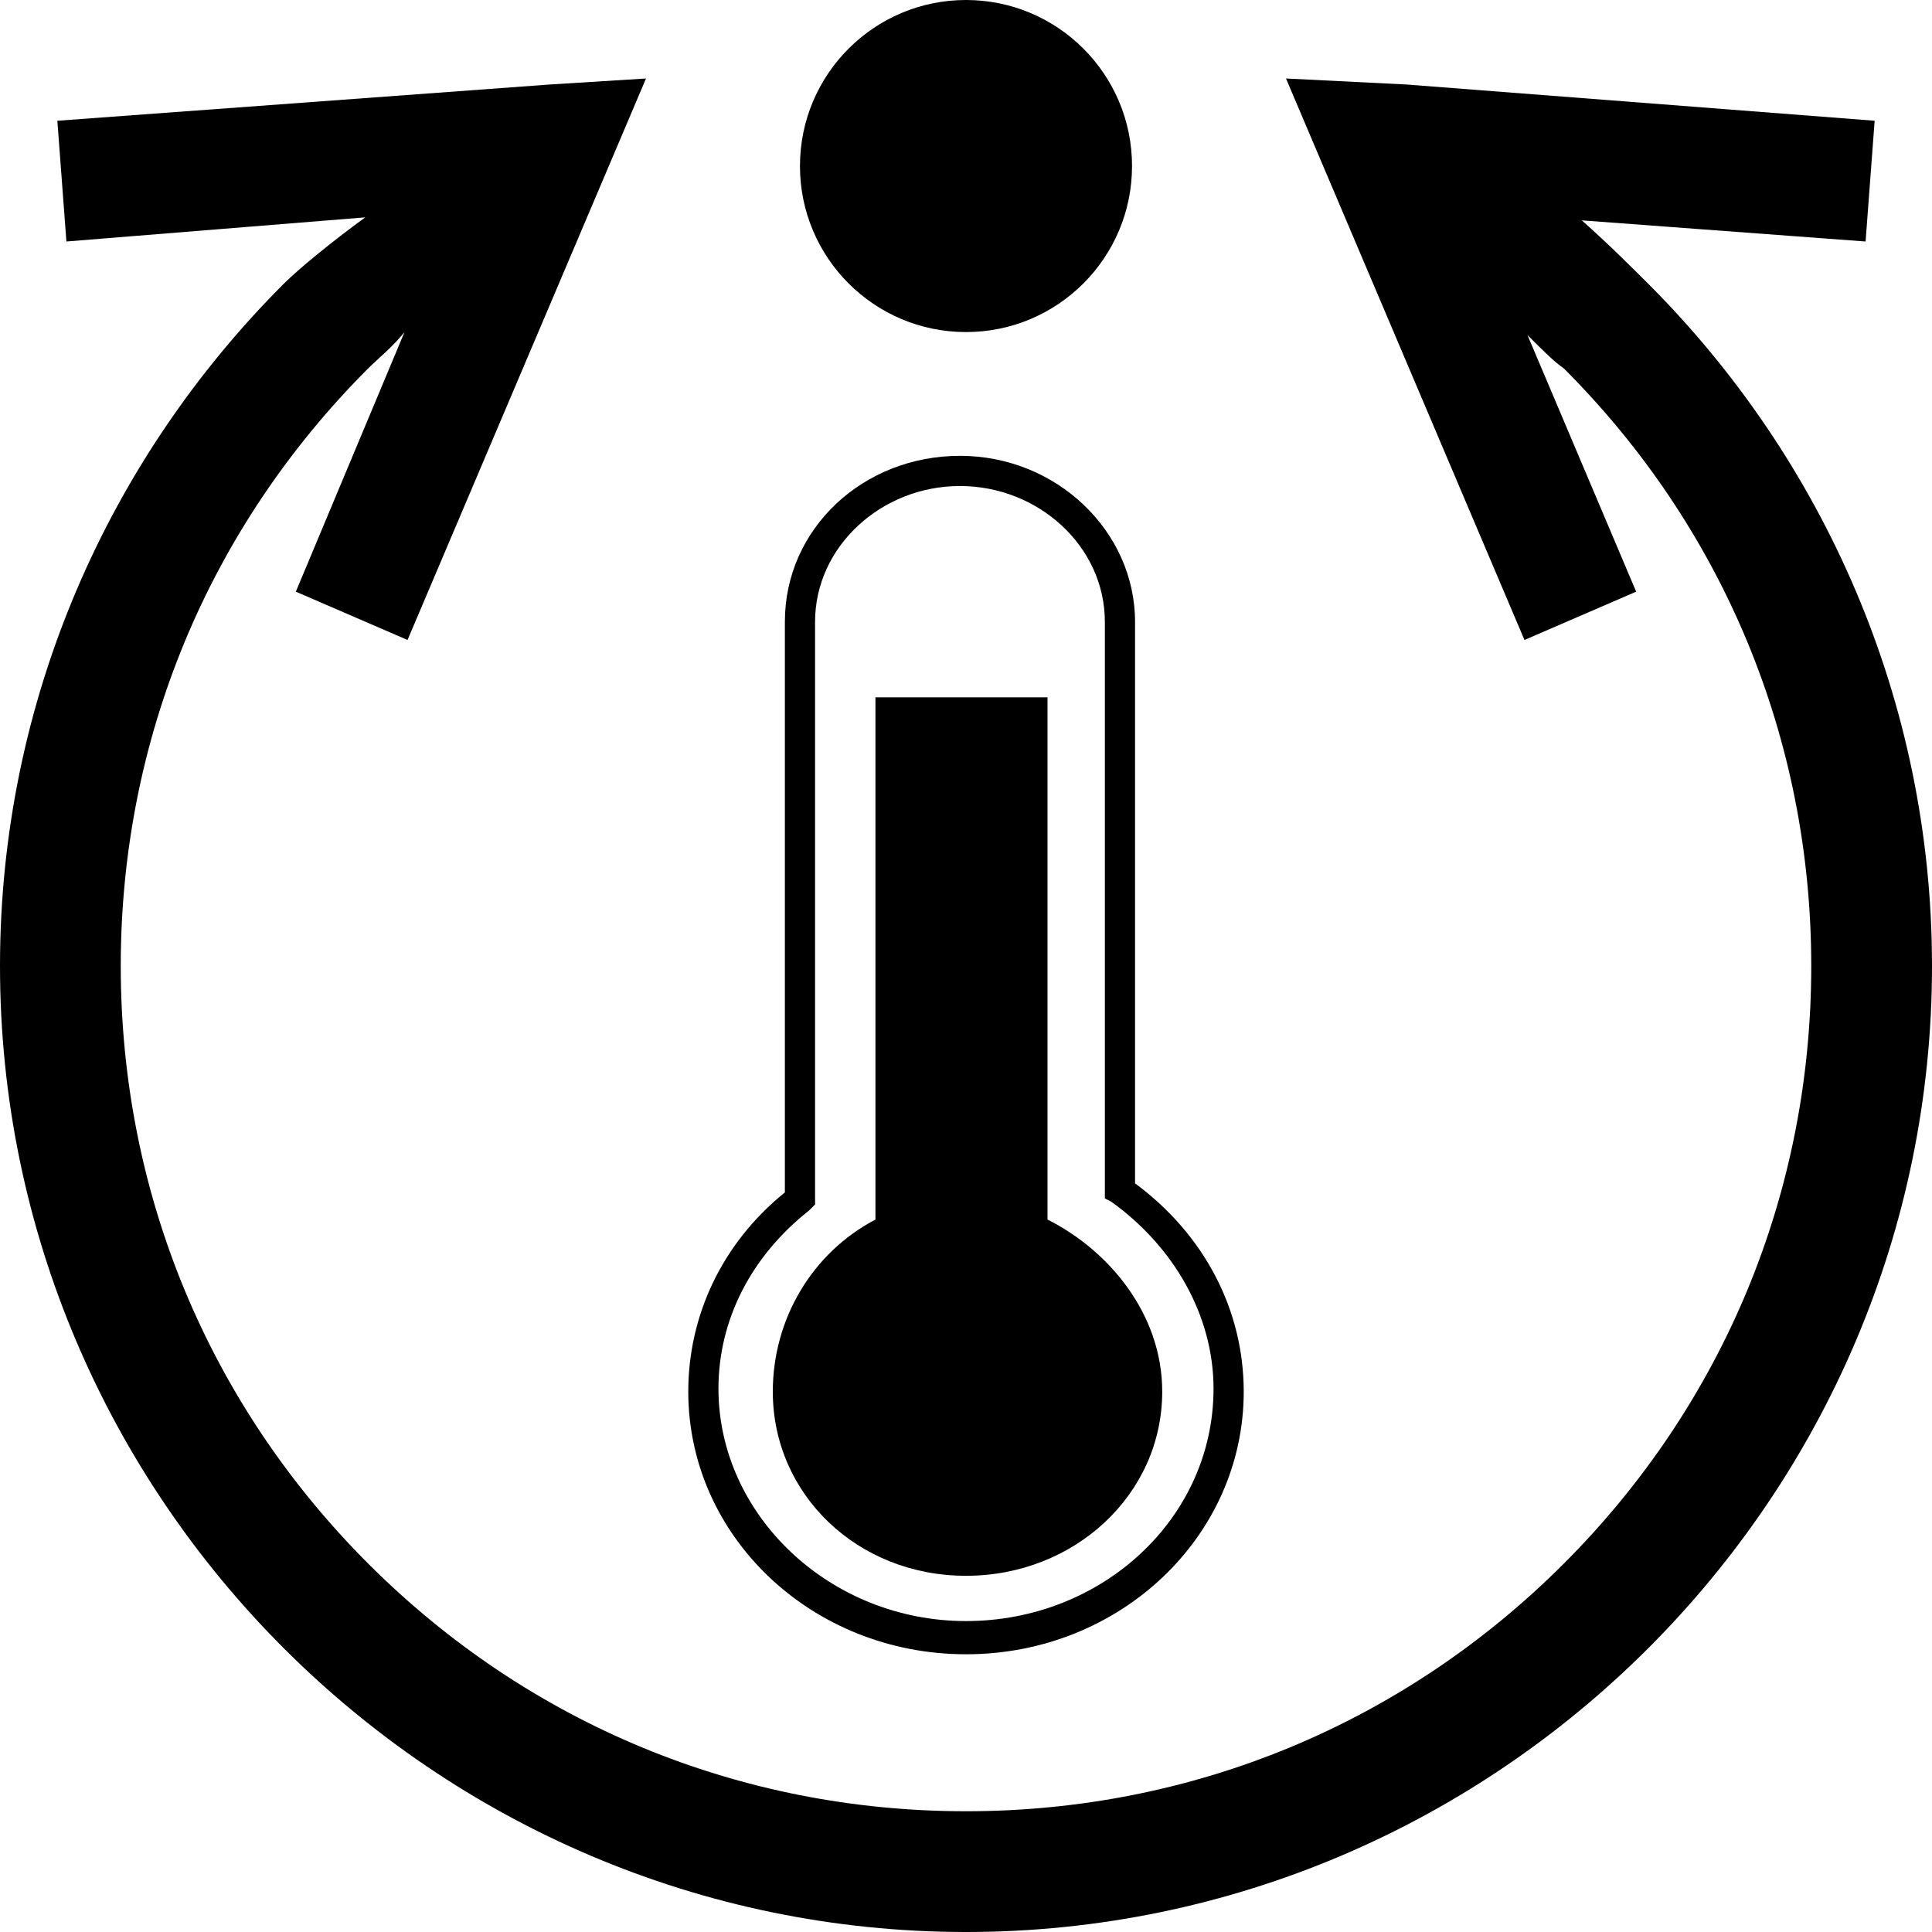
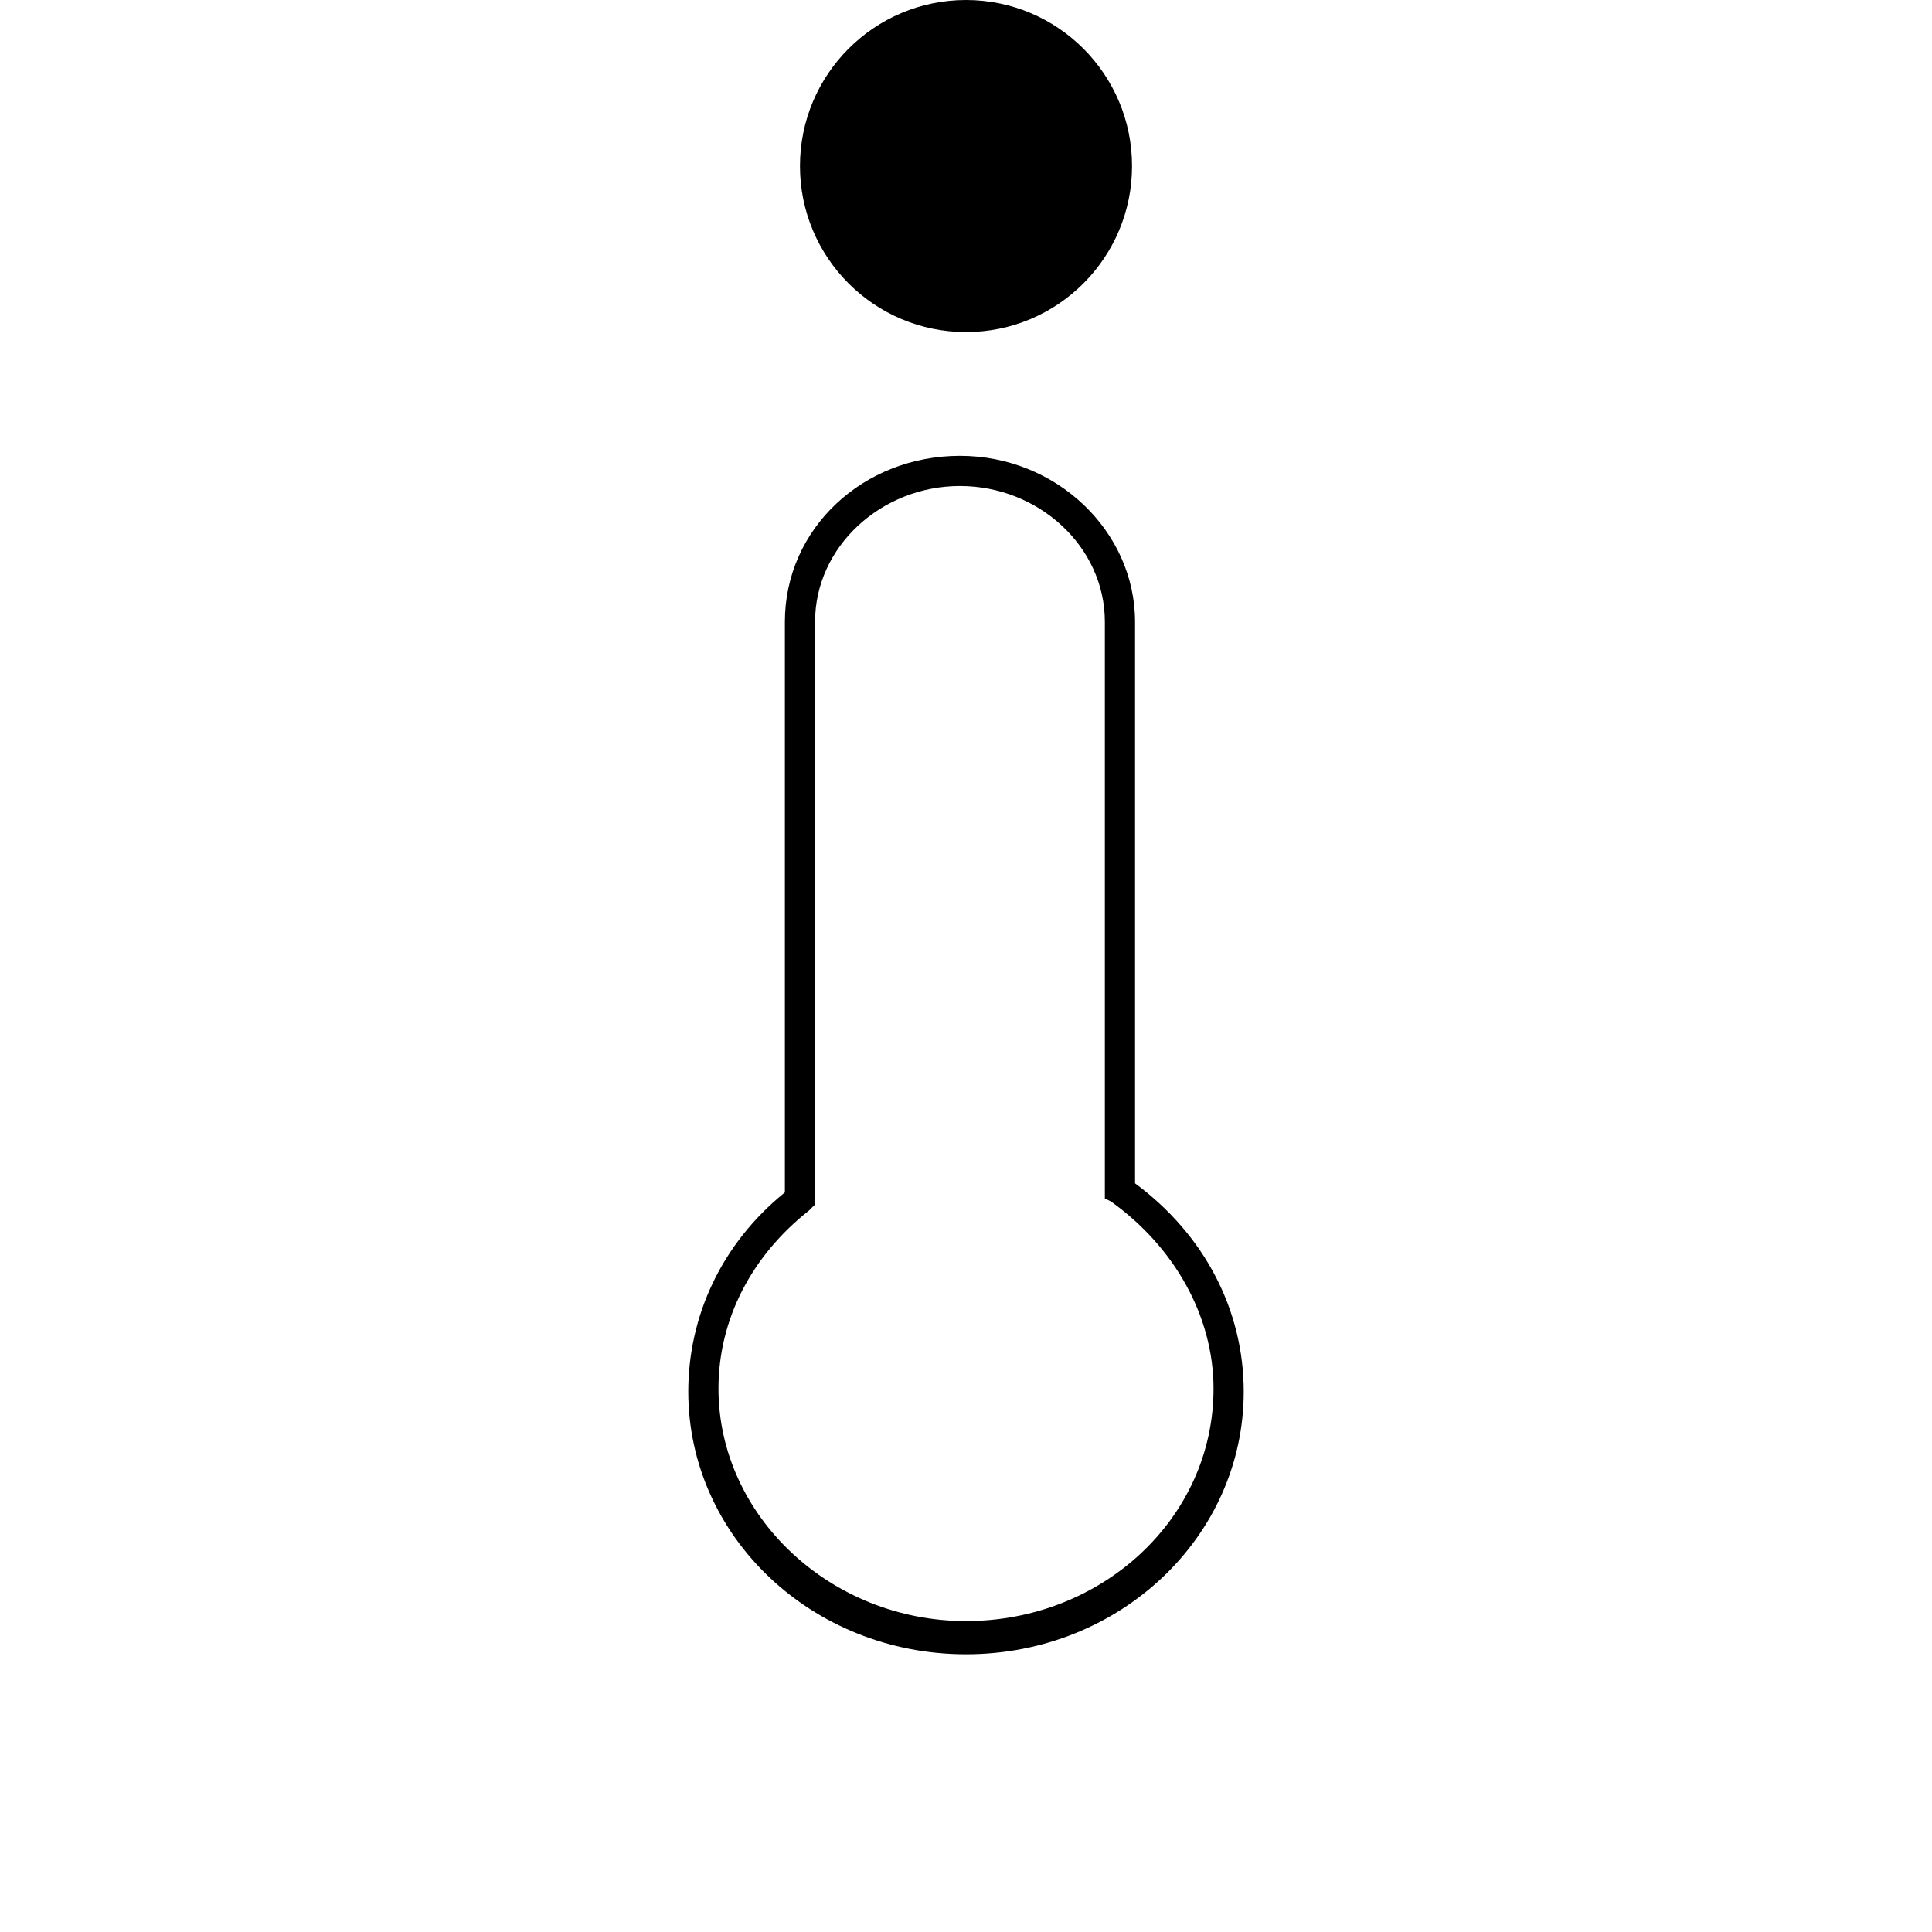
<svg xmlns="http://www.w3.org/2000/svg" version="1.1" id="Layer_1" x="0px" y="0px" viewBox="0 0 64 64" style="enable-background:new 0 0 64 64;" xml:space="preserve">
  <style type="text/css">
	
</style>
  <g>
-     <path d="M54.6,9.4c-0.5-0.5-1.3-1.3-2.2-2.1L61.8,8l0.3-4L46.6,2.8l-4-0.2l7.9,18.6l3.7-1.6l-3.6-8.5c0.5,0.5,0.9,0.9,1.2,1.1   C57.1,17.5,60,24.5,60,32s-2.9,14.5-8.2,19.8C46.5,57.1,39.5,60,32,60s-14.5-2.9-19.8-8.2C6.9,46.5,4,39.5,4,32s2.9-14.5,8.2-19.8   c0.3-0.3,0.8-0.7,1.2-1.2l-3.6,8.6l3.7,1.6l7.9-18.6l-3.2,0.2L1.9,4l0.3,4l9.9-0.8C11,8,9.9,8.9,9.4,9.4C3.6,15.2,0,23.2,0,32   s3.6,16.8,9.4,22.6C15.2,60.4,23.2,64,32,64s16.8-3.6,22.6-9.4C60.4,48.8,64,40.8,64,32S60.4,15.2,54.6,9.4z" />
    <circle cx="32" cy="5.5" r="5.5" />
    <path d="M32,54.8c5.1,0,9.2-3.9,9.2-8.7c0-2.7-1.3-5.2-3.6-6.9V20.6c0-3-2.6-5.5-5.8-5.5S26,17.5,26,20.6v18.9   c-2.1,1.7-3.2,4.1-3.2,6.6C22.8,50.9,26.9,54.8,32,54.8z M26.8,40.1l0.2-0.2V20.6c0-2.5,2.2-4.5,4.8-4.5s4.8,2,4.8,4.5v19.1   l0.2,0.1c2.1,1.5,3.4,3.8,3.4,6.2c0,4.3-3.7,7.7-8.2,7.7s-8.2-3.5-8.2-7.7C23.8,43.7,24.9,41.6,26.8,40.1z" />
-     <path d="M32,52.2c3.6,0,6.5-2.7,6.5-6.1c0-2.6-1.8-4.7-3.8-5.7V23.1H29v17.3c-2.1,1.1-3.4,3.3-3.4,5.7C25.6,49.5,28.4,52.2,32,52.2   z" />
  </g>
</svg>